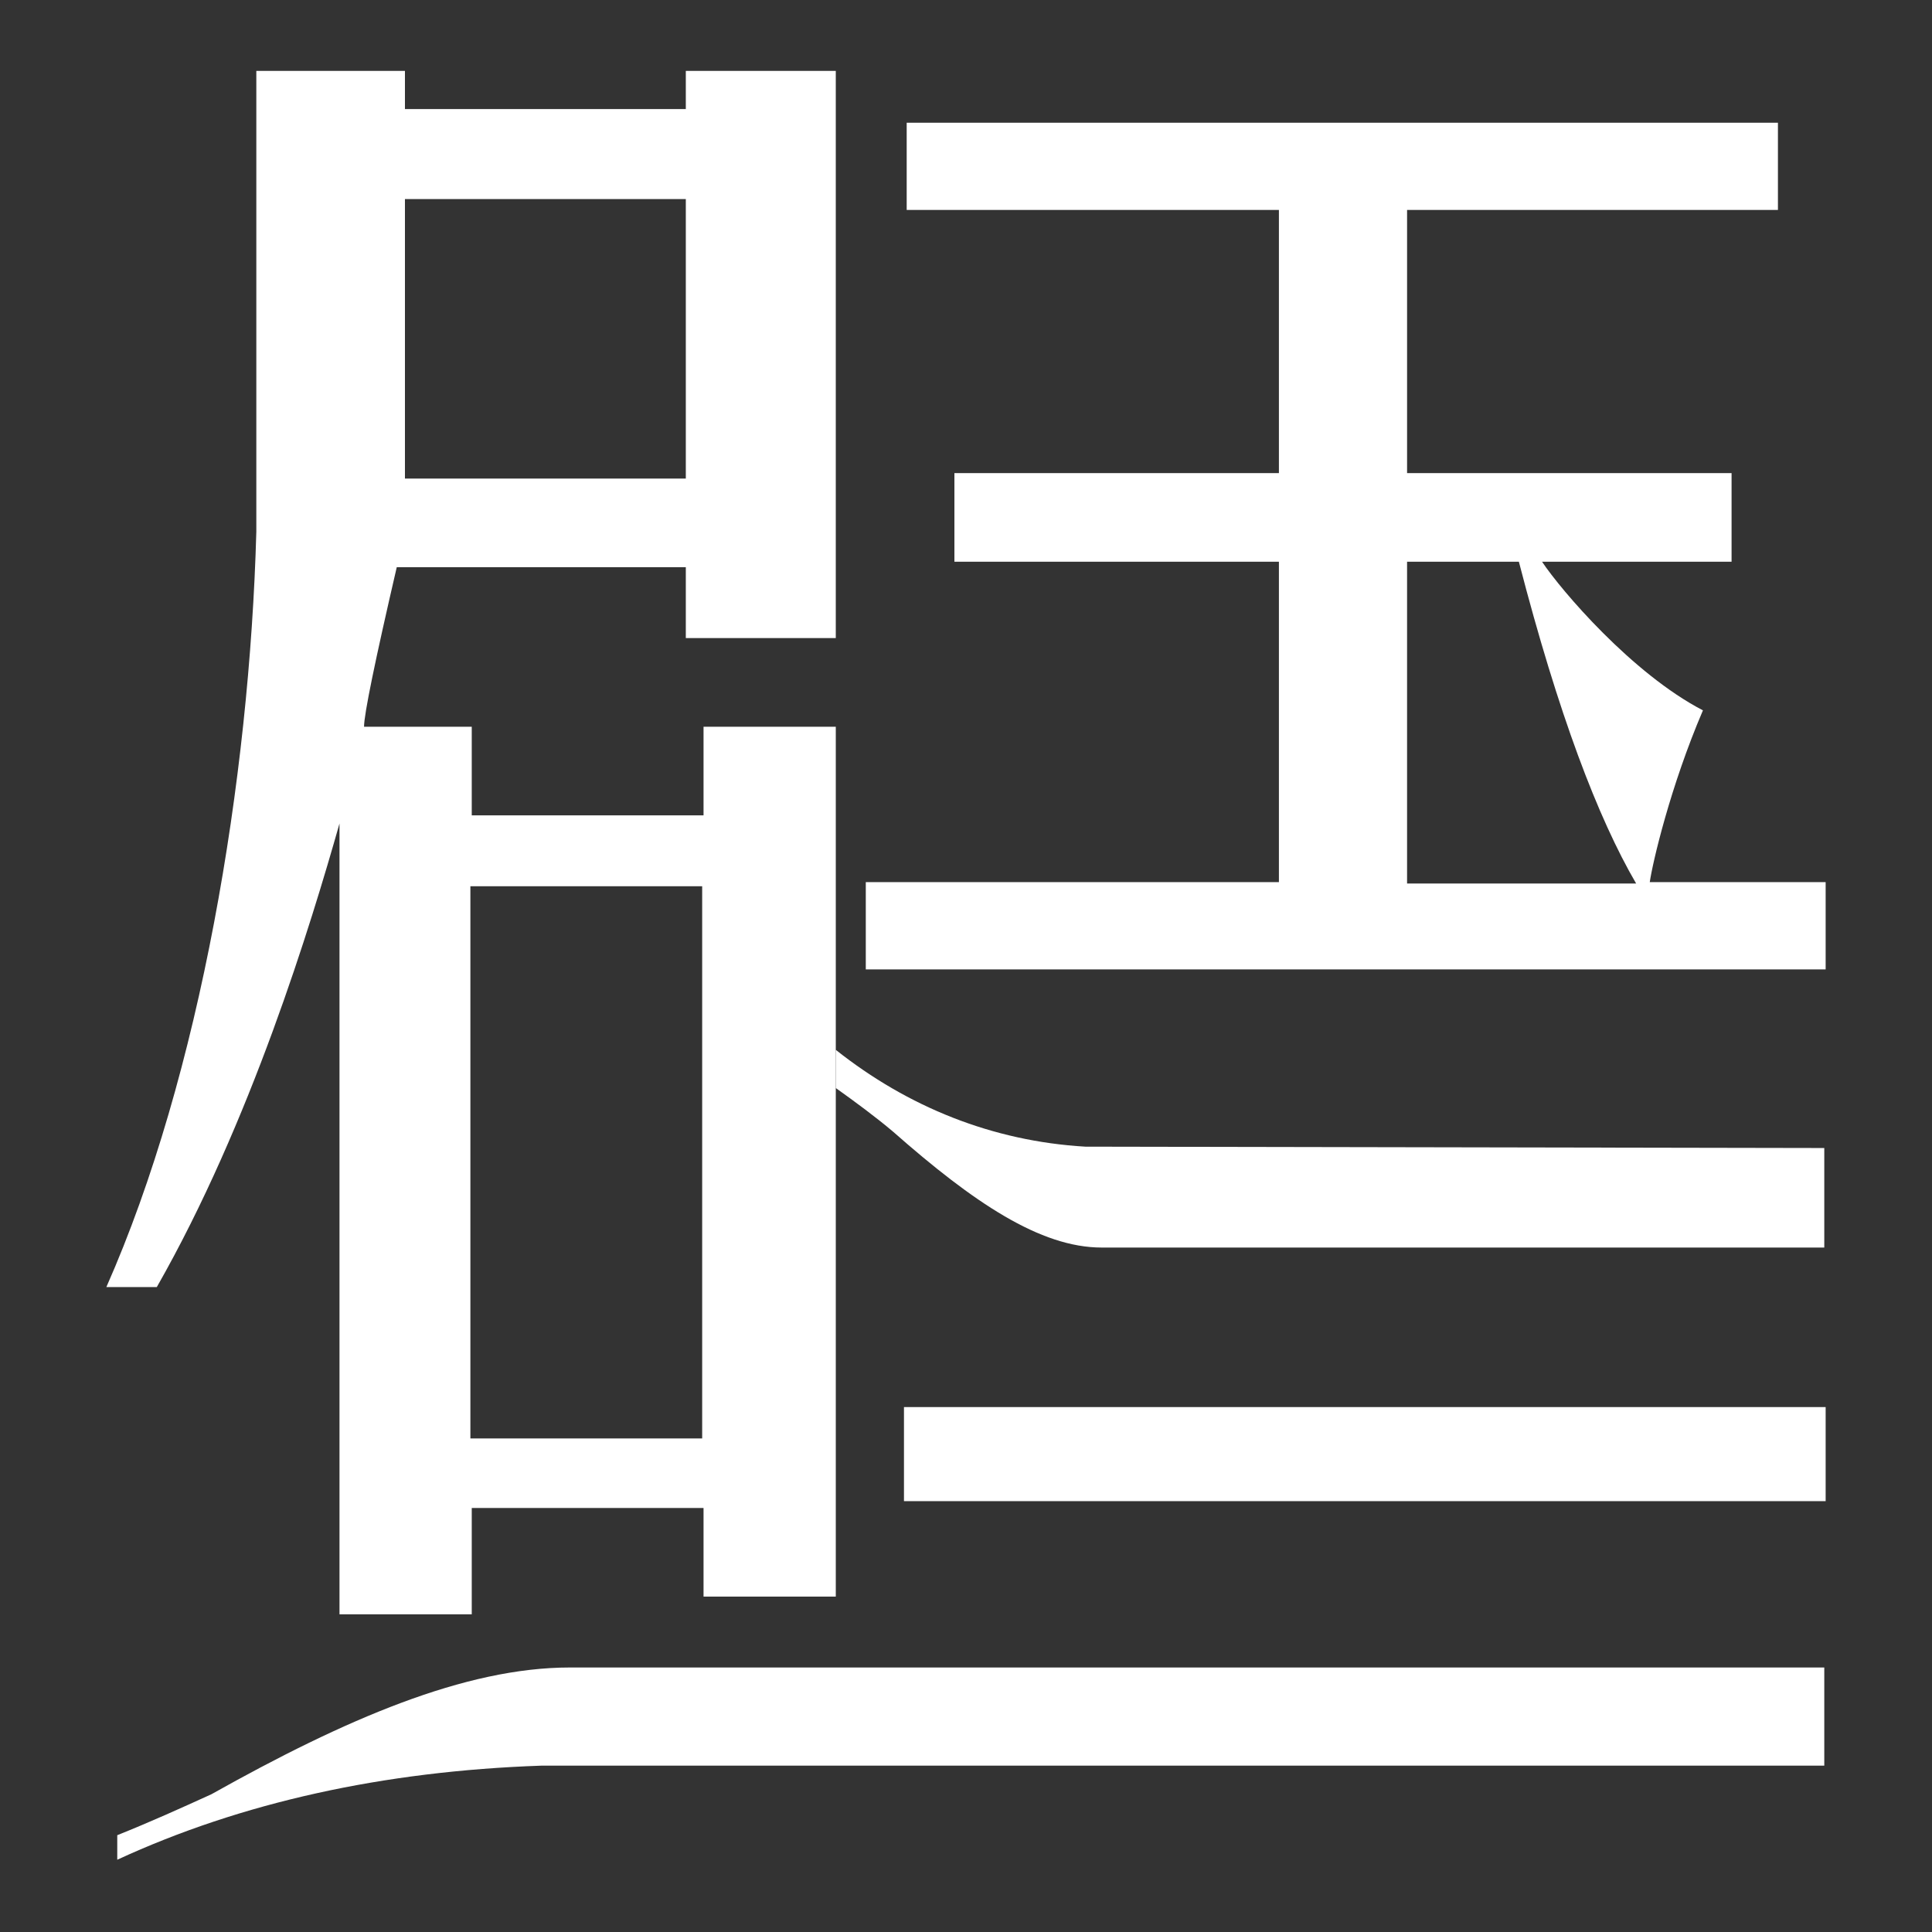
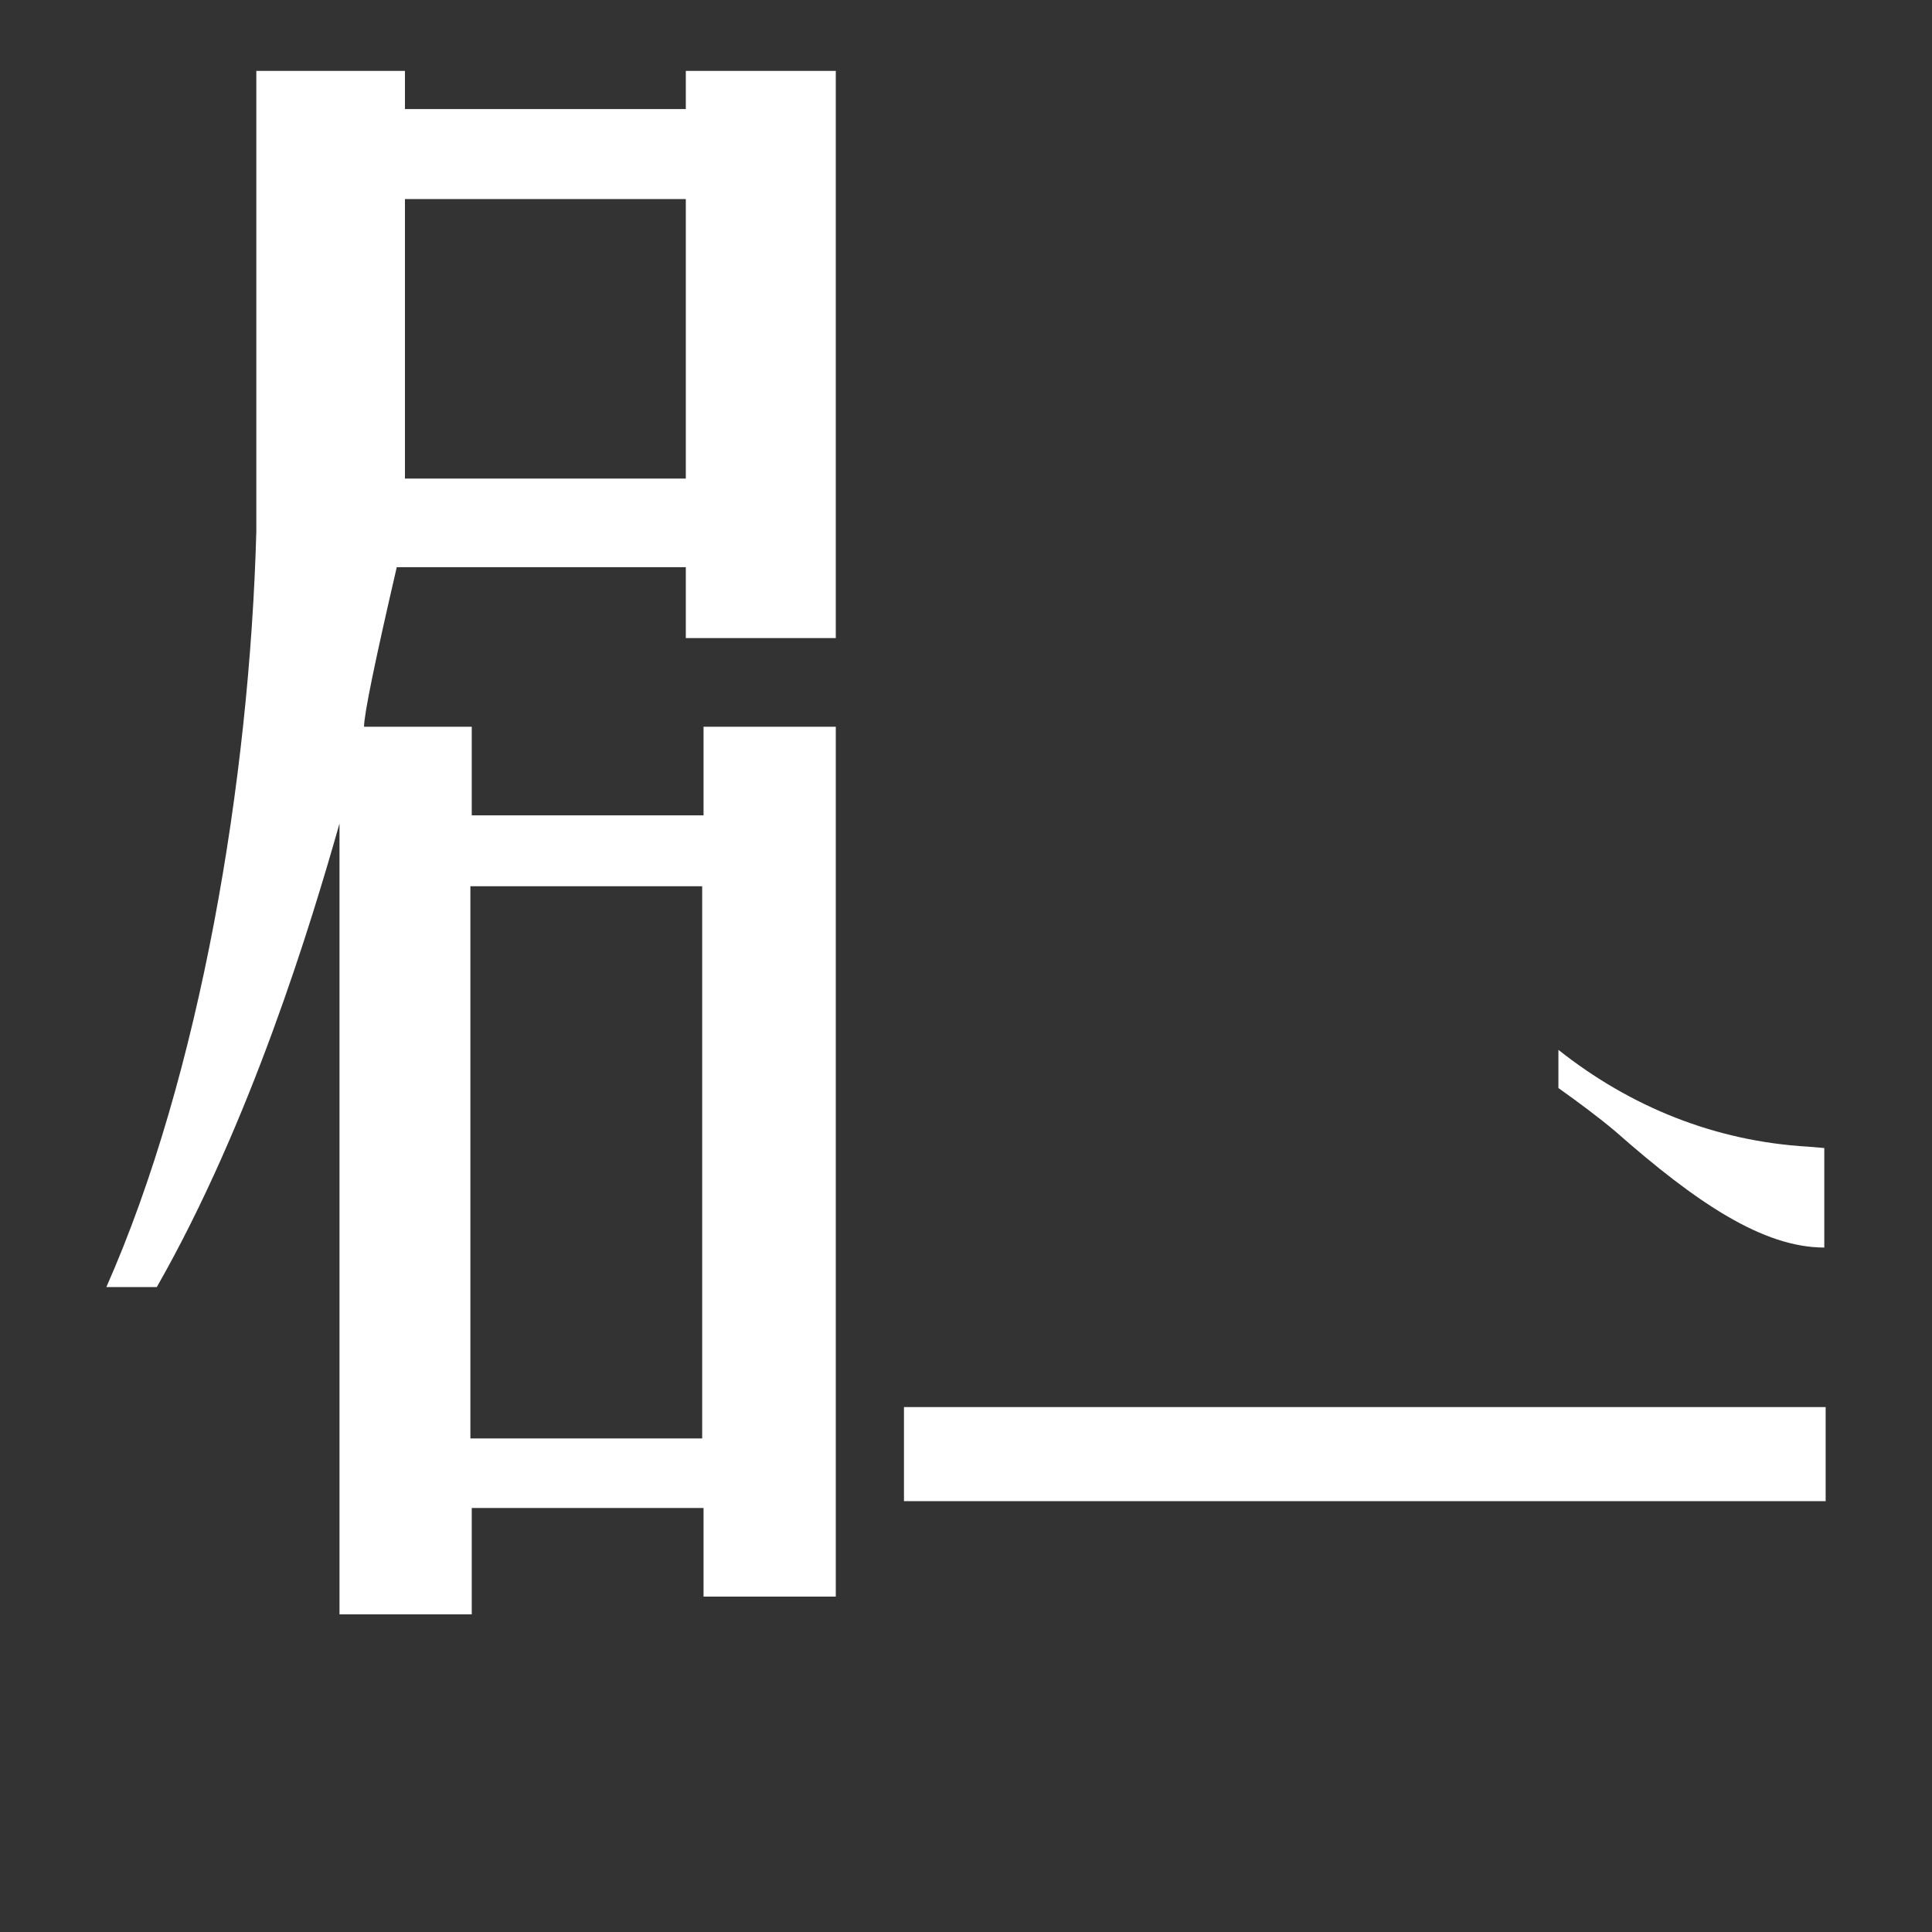
<svg xmlns="http://www.w3.org/2000/svg" version="1.1" id="圖層_1" x="0px" y="0px" viewBox="0 0 141.7 141.7" style="enable-background:new 0 0 141.7 141.7;" xml:space="preserve">
  <rect x="0" y="0" width="141.7" height="141.7" fill="#333333" stroke="none" />
  <style type="text/css">
	.st0{fill:#FFFFFF;}
</style>
  <g>
    <path class="st0" d="M11.5,94.4H7.8c6.9-15.6,10.5-37.2,11-55.4V5.2h10.9V8h20.6V5.2h11v41.6h-11v-5.2H29.1   c-1.6,6.9-2.4,10.8-2.4,11.7h7.9v6.5h17v-6.5h9.7v63.8h-9.7v-6.5h-17v7.8h-9.7v-58C22.8,67.8,18.4,82.3,11.5,94.4 M29.7,35.1h20.6   V14.6H29.7V35.1z M34.5,105.5h17V65h-17V105.5z" />
-     <path class="st0" d="M93.8,34.7V15.4H66.5V9h63.9v6.4h-27.2v19.3H127v6.5h-13.9c1.4,2.1,6.6,8.2,11.8,10.9   c-2.4,5.6-3.7,11.2-3.9,12.6h12.9v6.4H63.5v-6.4h30.3V41.2H70v-6.5H93.8z M111.4,41.2h-8.2v23.6H120   C117.2,60,114.3,52.4,111.4,41.2" />
-     <path class="st0" d="M133.8,84.2v7.3h-53c-4.5,0-9.4-3.3-15.3-8.5c-1.3-1.1-2.8-2.2-4.2-3.2V77c5.3,4.2,11.5,6.7,18.3,7.1   L133.8,84.2L133.8,84.2z" />
-     <path class="st0" d="M39.7,129.5c-11.6,0.4-22,2.7-31.1,6.9v-1.8c2.5-1,4.7-2,6.9-3c9.8-5.5,18.6-9.3,26.3-9.3h92v7.2L39.7,129.5   L39.7,129.5z" />
+     <path class="st0" d="M133.8,84.2v7.3c-4.5,0-9.4-3.3-15.3-8.5c-1.3-1.1-2.8-2.2-4.2-3.2V77c5.3,4.2,11.5,6.7,18.3,7.1   L133.8,84.2L133.8,84.2z" />
    <rect x="66.3" y="103.2" class="st0" width="67.6" height="6.9" />
  </g>
</svg>